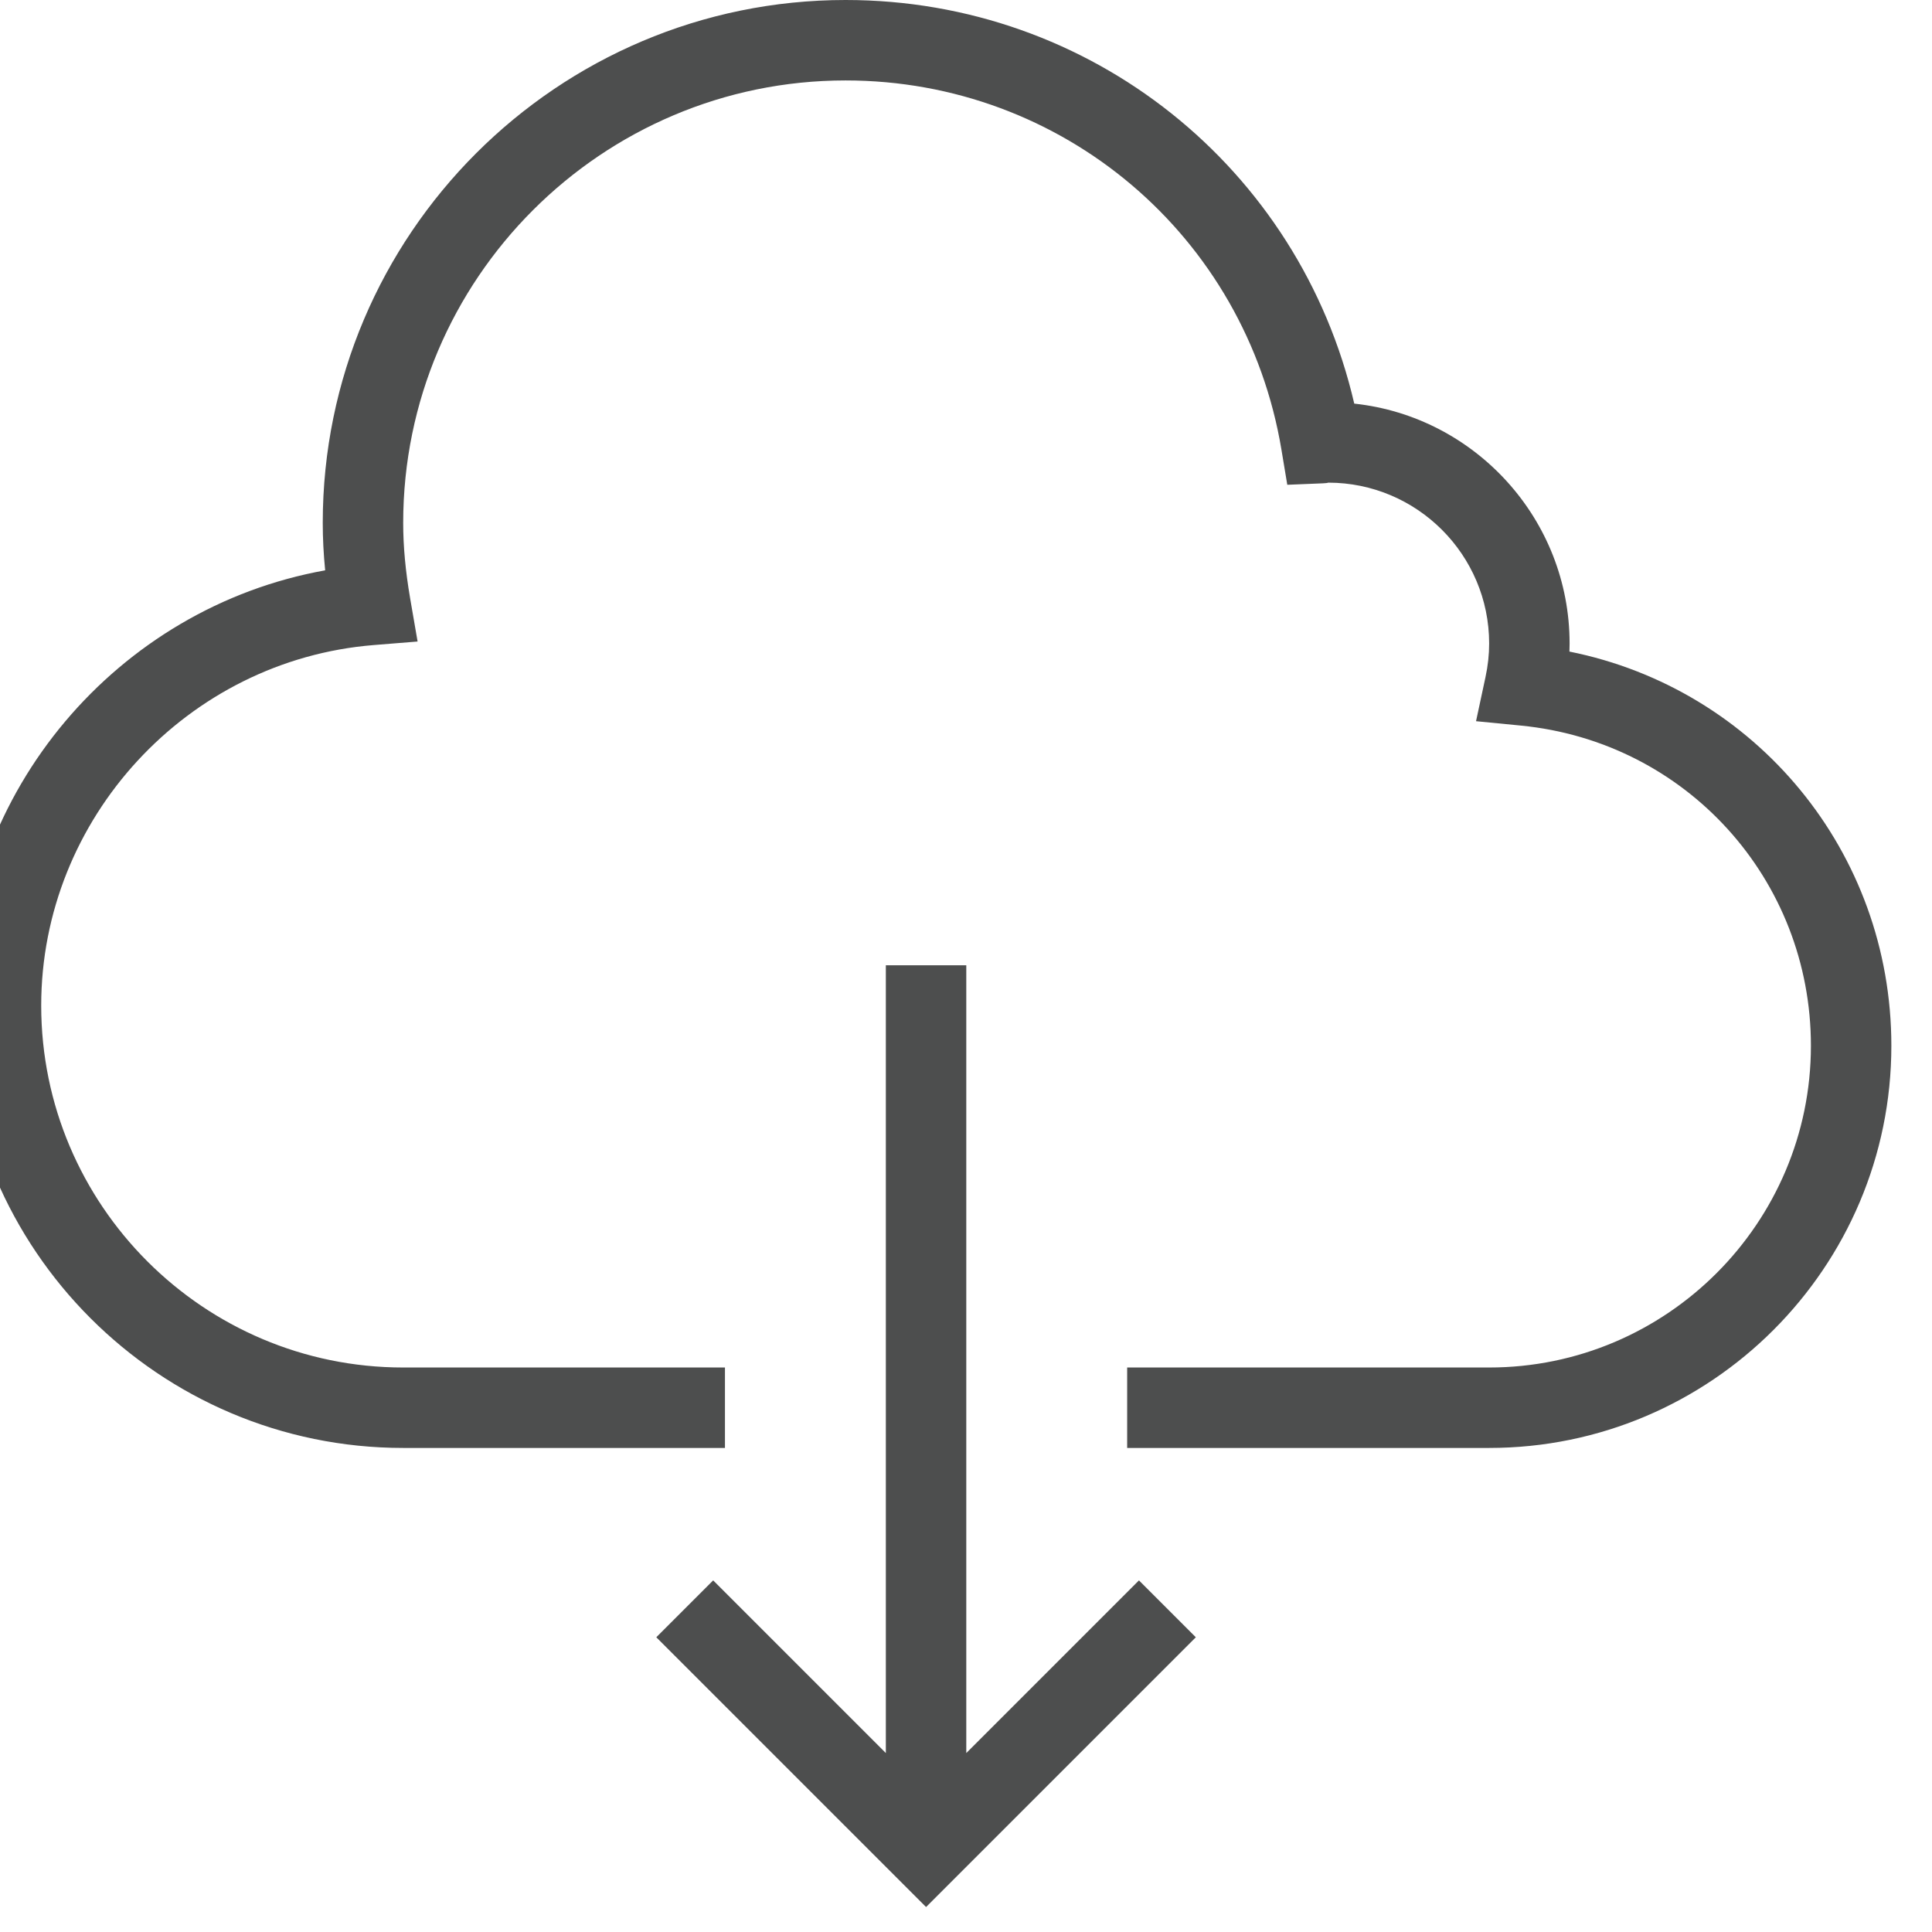
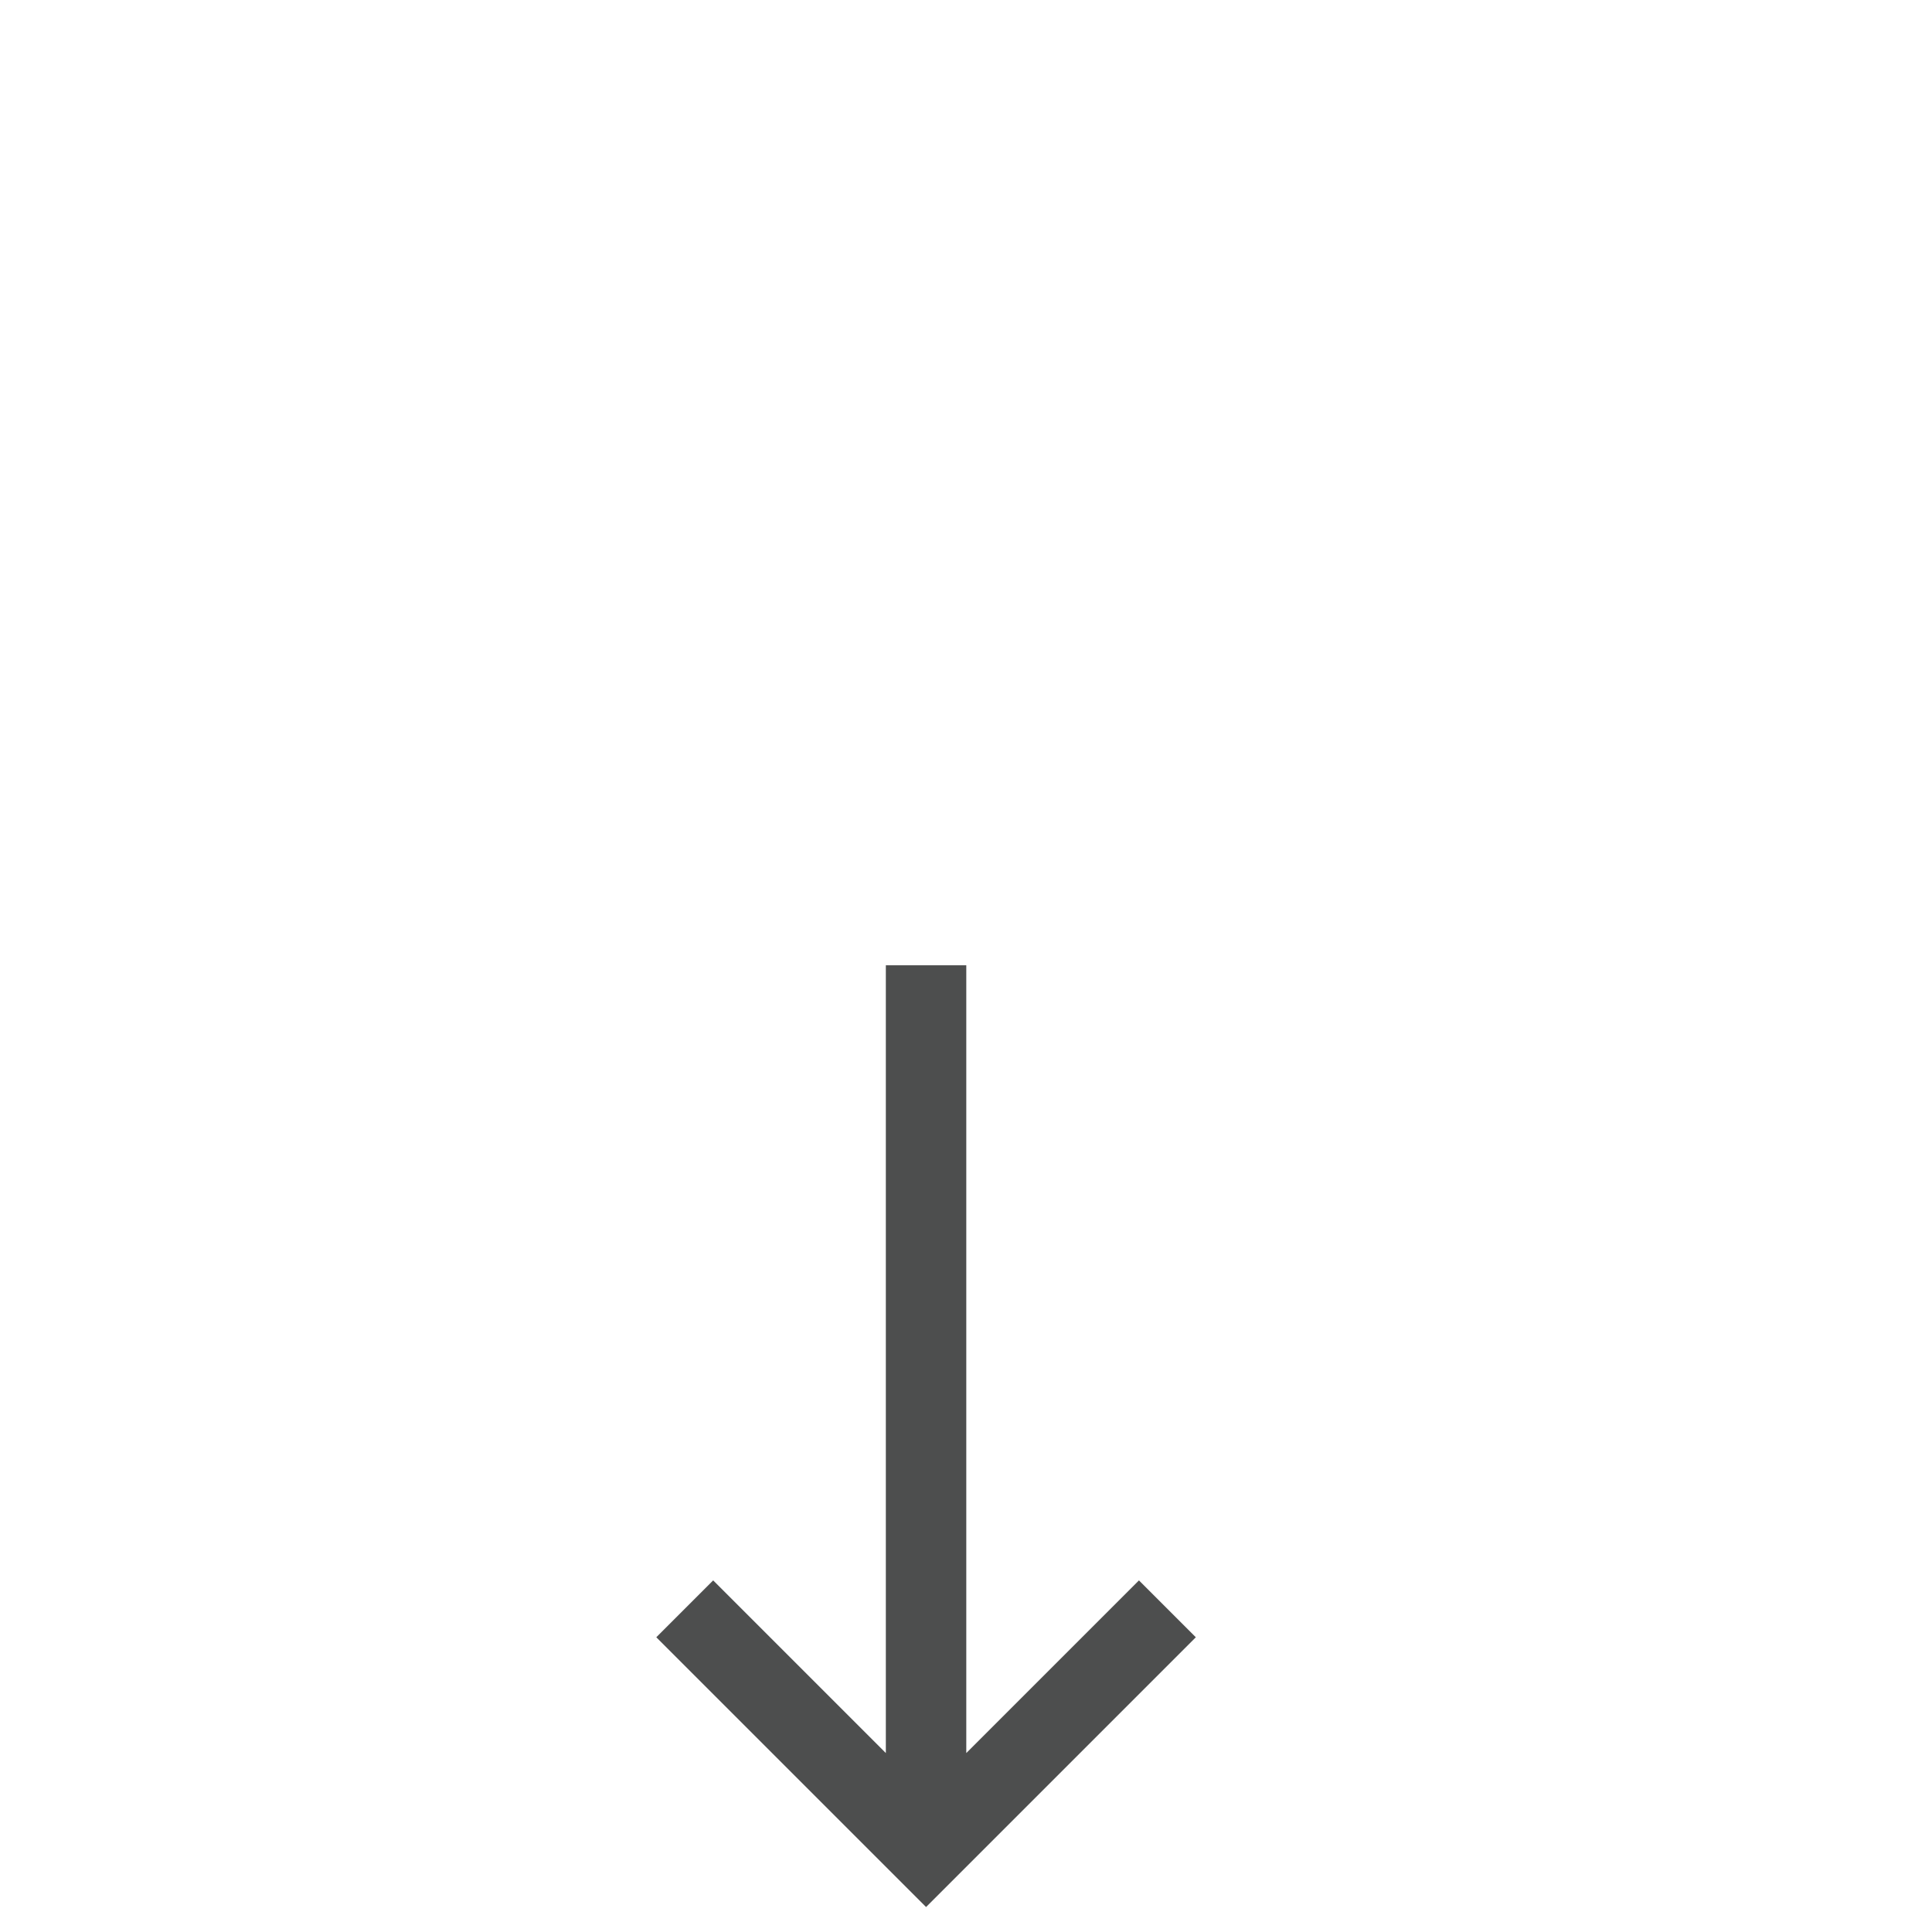
<svg xmlns="http://www.w3.org/2000/svg" width="100%" height="100%" viewBox="0 0 22 22" version="1.1" xml:space="preserve" style="fill-rule:evenodd;clip-rule:evenodd;stroke-linejoin:round;stroke-miterlimit:2;">
  <g transform="matrix(1,0,0,1,-1827,-94)">
    <g id="下載" transform="matrix(0.458,0,0,0.458,1215.54,93.542)">
      <g transform="matrix(1,0,0,1,1333.09,0)">
        <path d="M24,25L24,44.586L19.707,40.293L18.293,41.707L25,48.414L31.707,41.707L30.293,40.293L26,44.586L26,25L24,25Z" style="fill:rgb(77,78,78);fill-rule:nonzero;" />
      </g>
      <g transform="matrix(1,0,0,1,1333.09,0)">
-         <path d="M40.996,17.2C40.999,17.133 41,17.066 41,17C41,13.91 38.651,11.357 35.646,11.035C34.286,5.172 29.095,1 23,1C15.832,1 10,6.832 10,14C10,14.384 10.02,14.775 10.06,15.18C4.902,16.106 1,20.669 1,26C1,32.065 5.935,37 12,37L20,37L20,35L12,35C7.037,35 3,30.962 3,26C3,21.349 6.631,17.412 11.267,17.038L12.358,16.95L12.172,15.872C12.057,15.198 12,14.586 12,14C12,7.935 16.935,3 23,3C28.393,3 32.95,6.862 33.836,12.182L33.981,13.053L34.863,13.017C34.925,13.015 34.986,13.008 35,13C37.206,13 39,14.794 39,17C39,17.272 38.97,17.553 38.909,17.835L38.674,18.931L39.789,19.04C43.9,19.442 47,22.864 47,27C47,31.411 43.411,35 39,35L30,35L30,37L39,37C44.514,37 49,32.514 49,27C49,22.175 45.624,18.128 40.996,17.2Z" style="fill:rgb(77,78,78);fill-rule:nonzero;" />
-       </g>
+         </g>
    </g>
  </g>
</svg>